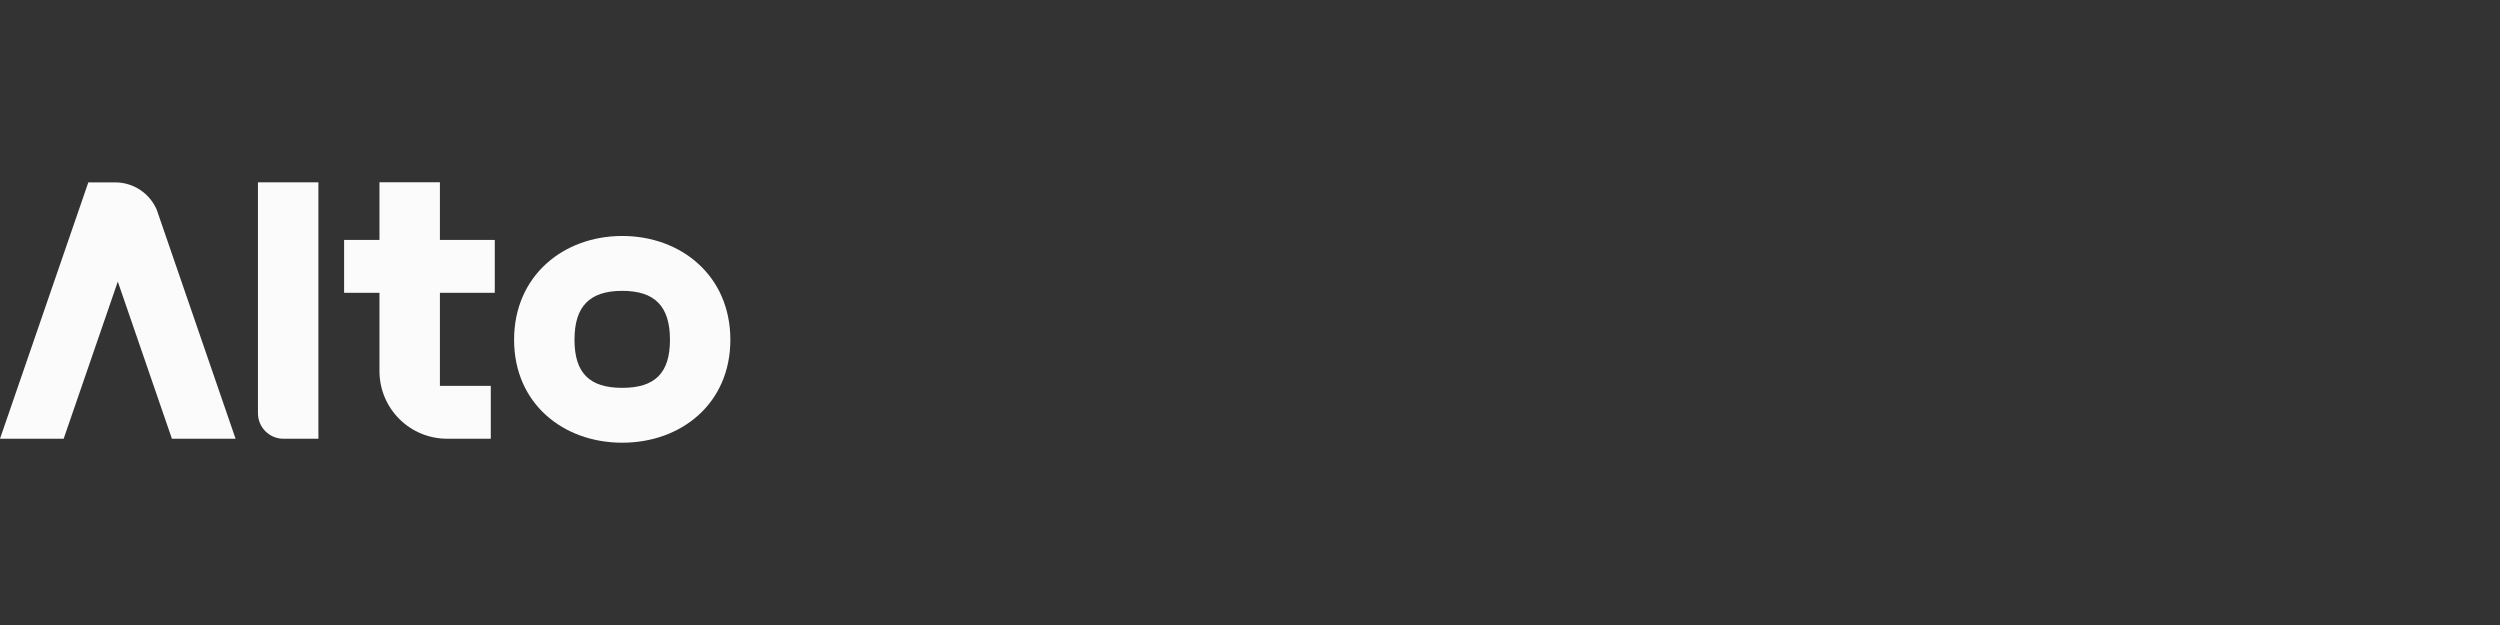
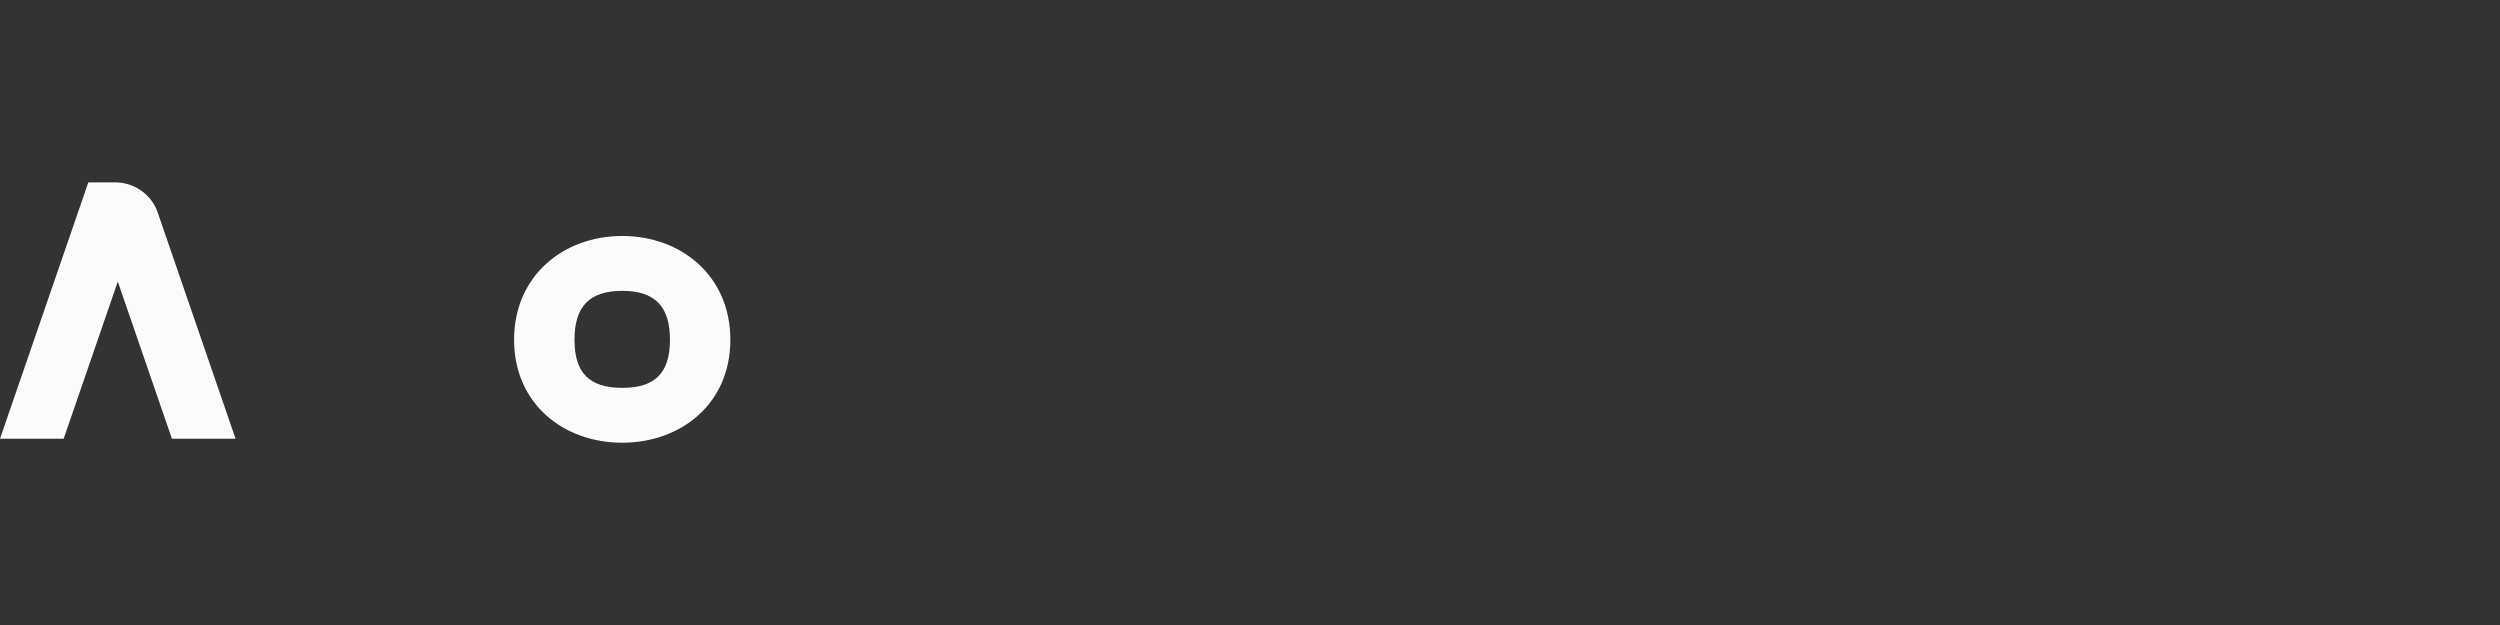
<svg xmlns="http://www.w3.org/2000/svg" width="192" height="48" viewBox="0 0 192 48" fill="none">
  <rect x="0" y="0" width="192" height="48" fill="#333333" stroke="none" />
  <path d="M8.865 14.008H6.783L0 33.695H4.889L9.047 21.627L13.203 33.695H18.092L12.043 16.123C11.779 15.498 11.336 14.964 10.771 14.588C10.206 14.212 9.543 14.01 8.865 14.008Z" fill="white" fill-opacity="0.98" />
-   <path d="M19.811 31.738C19.811 31.995 19.861 32.249 19.96 32.487C20.058 32.724 20.202 32.94 20.384 33.122C20.566 33.304 20.782 33.448 21.019 33.546C21.257 33.645 21.511 33.695 21.768 33.695H24.453V14.002H19.811L19.811 31.738Z" fill="white" fill-opacity="0.98" />
-   <path d="M33.785 14H29.143V18.427H26.427V22.489H29.143V28.504C29.143 29.185 29.278 29.86 29.538 30.49C29.799 31.12 30.182 31.692 30.664 32.174C31.146 32.656 31.718 33.039 32.348 33.3C32.977 33.56 33.653 33.694 34.334 33.694H37.693V29.633H33.785V22.488H37.999V18.427H33.785V14Z" fill="white" fill-opacity="0.98" />
  <path d="M47.787 18.123C43.269 18.123 39.482 21.179 39.482 26.093C39.482 31.006 43.268 34 47.787 34C52.306 34 56.092 31.008 56.092 26.093C56.092 21.177 52.307 18.123 47.787 18.123ZM47.787 29.787C45.283 29.787 44.121 28.657 44.121 26.093C44.121 23.528 45.281 22.337 47.787 22.337C50.294 22.337 51.454 23.527 51.454 26.093C51.454 28.658 50.294 29.787 47.787 29.787Z" fill="white" fill-opacity="0.98" />
</svg>